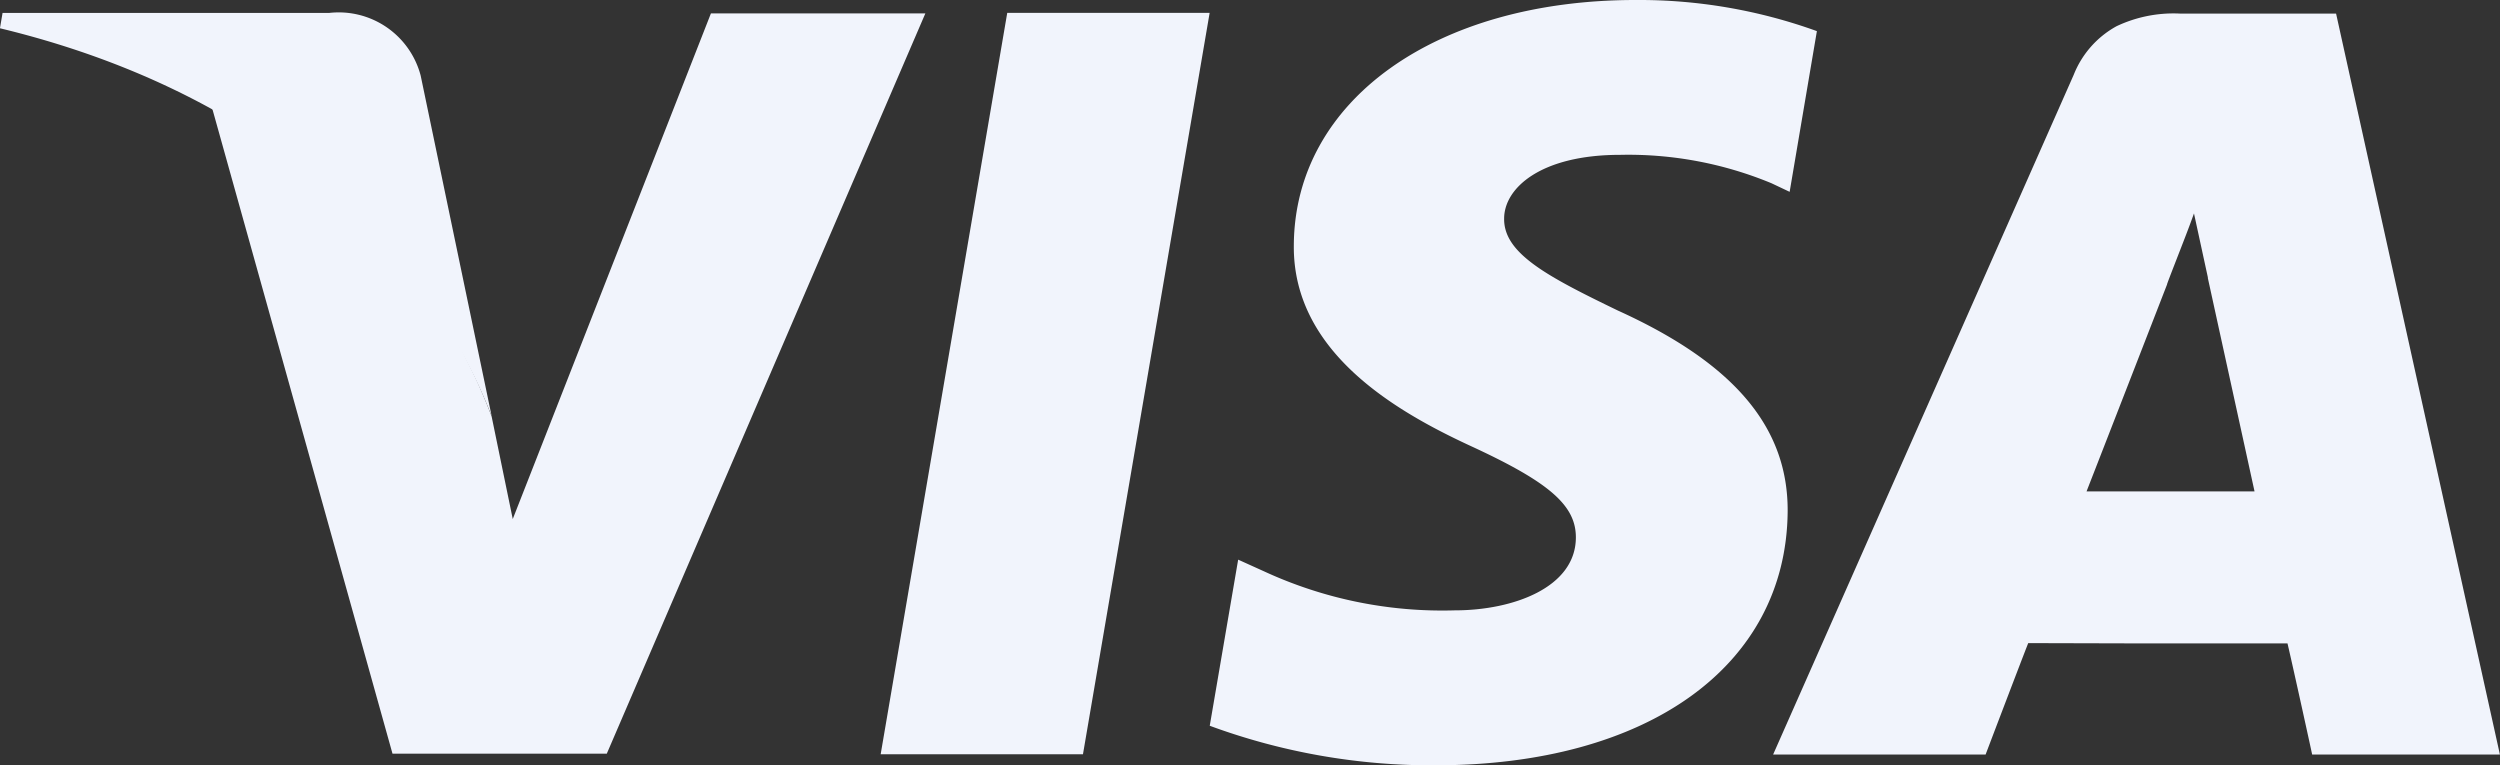
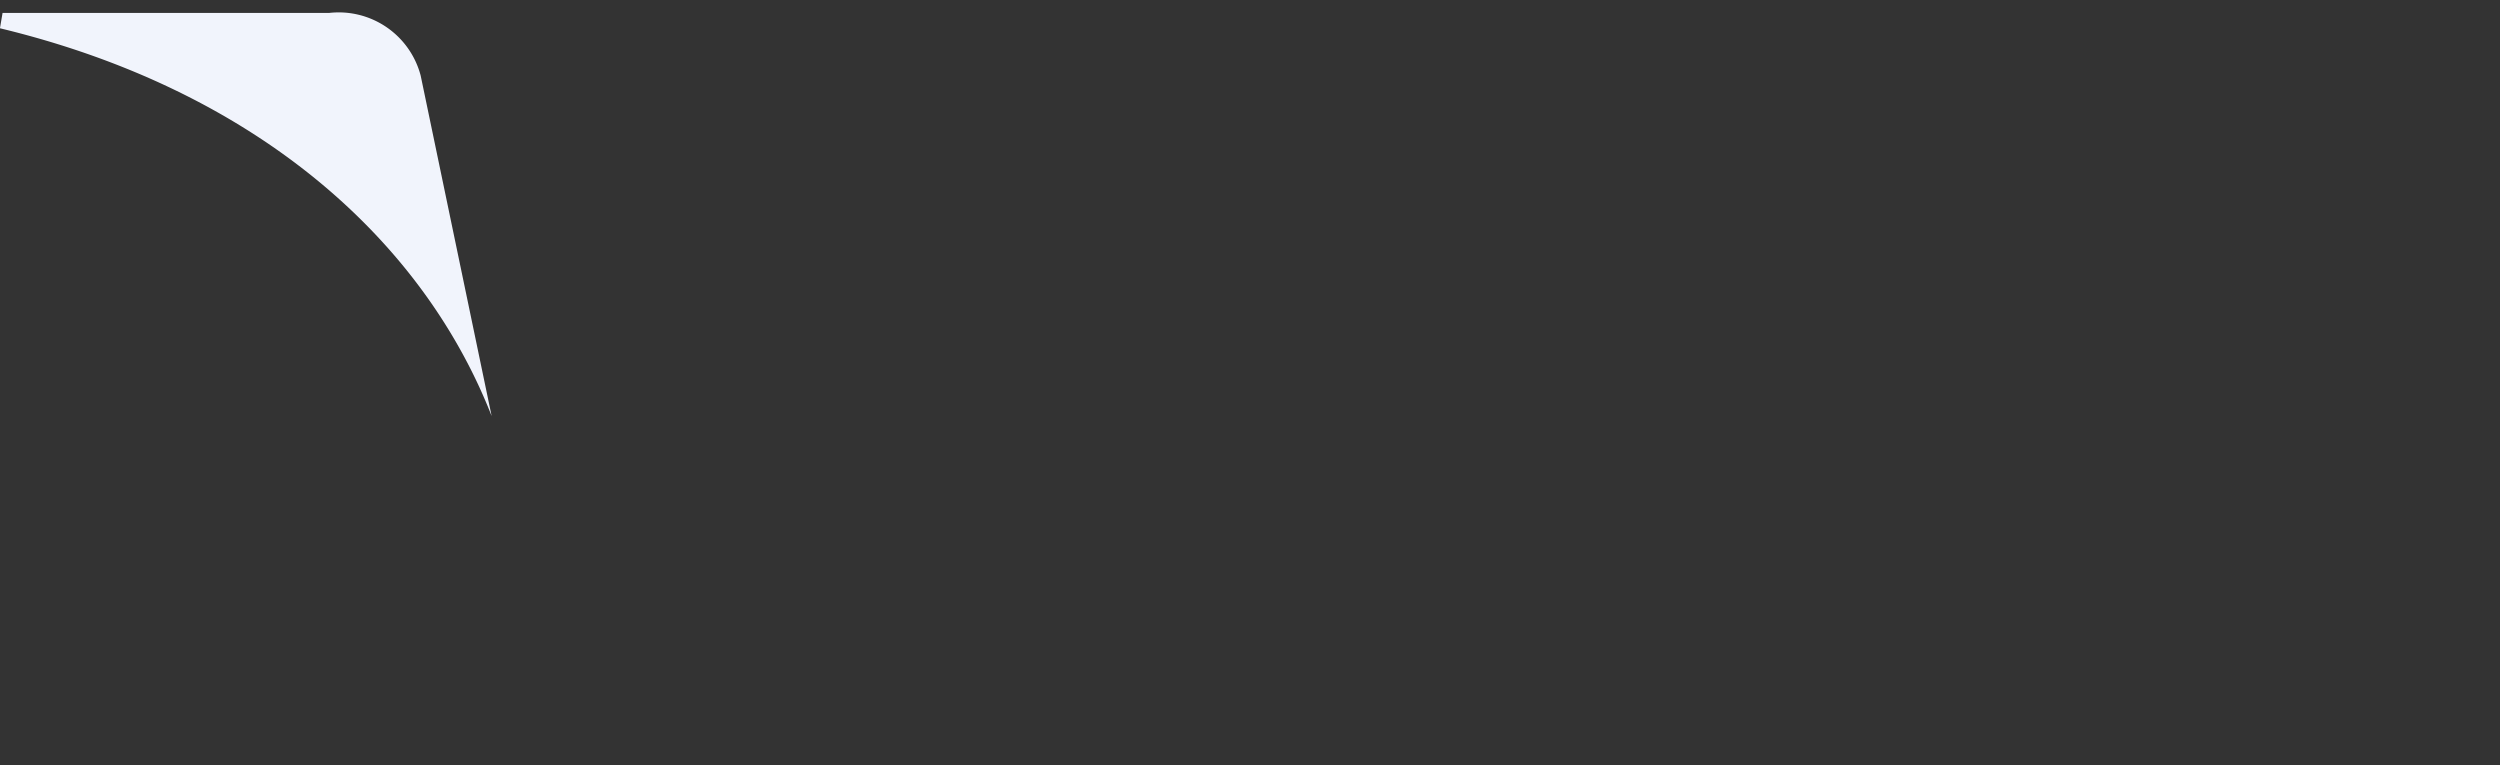
<svg xmlns="http://www.w3.org/2000/svg" width="49" height="15" viewBox="0 0 49 15">
  <rect x="0" y="0" width="49" height="15" fill="#333333" stroke="none" />
  <g transform="translate(-0.001)">
-     <path d="M0,14.532,2.481,0H6.448L3.965,14.532H0" transform="translate(17.262 0.252)" fill="#f1f4fc" />
-     <path d="M11.9.61A10.258,10.258,0,0,0,8.348,0c-3.92,0-6.681,1.971-6.7,4.8C1.622,6.884,3.615,8.049,5.12,8.744c1.544.712,2.063,1.166,2.056,1.8-.01.974-1.233,1.419-2.373,1.419A8.327,8.327,0,0,1,1.068,11.2l-.511-.231L0,14.225A12.578,12.578,0,0,0,4.419,15c4.17,0,6.877-1.948,6.908-4.965C11.342,8.382,10.285,7.124,8,6.087,6.61,5.415,5.761,4.966,5.77,4.285c0-.6.719-1.25,2.272-1.25a7.327,7.327,0,0,1,2.969.557l.355.168L11.9.61" transform="translate(23.712 0)" fill="#f1f4fc" />
-     <path d="M14.246,14.523H10.565c0-.009-.364-1.67-.483-2.178l-2.791,0H7.264L5,12.339c-.153.389-.829,2.166-.835,2.184H0L5.892,1.2A1.872,1.872,0,0,1,6.731.248,2.607,2.607,0,0,1,7.969,0h3.065l3.211,14.523ZM7.723,5.305h0c-.012.032-1.255,3.23-1.58,4.061H9.436c-.144-.661-.788-3.6-.915-4.181l0-.015L8.249,3.917c-.1.283-.245.65-.359.944s-.17.44-.168.444Z" transform="translate(34.754 0.266)" fill="#f1f4fc" />
-     <path d="M9.792,0,5.908,9.91,5.494,7.9A11.345,11.345,0,0,0,0,1.8L3.551,14.509l4.2,0L13.995,0h-4.2" transform="translate(4.143 0.263)" fill="#f1f4fc" />
    <path d="M6.448,0H.051L0,.3c4.977,1.2,8.27,4.11,9.637,7.6L8.246,1.227A1.661,1.661,0,0,0,6.448,0" transform="translate(0 0.254)" fill="#f1f4fc" />
  </g>
</svg>